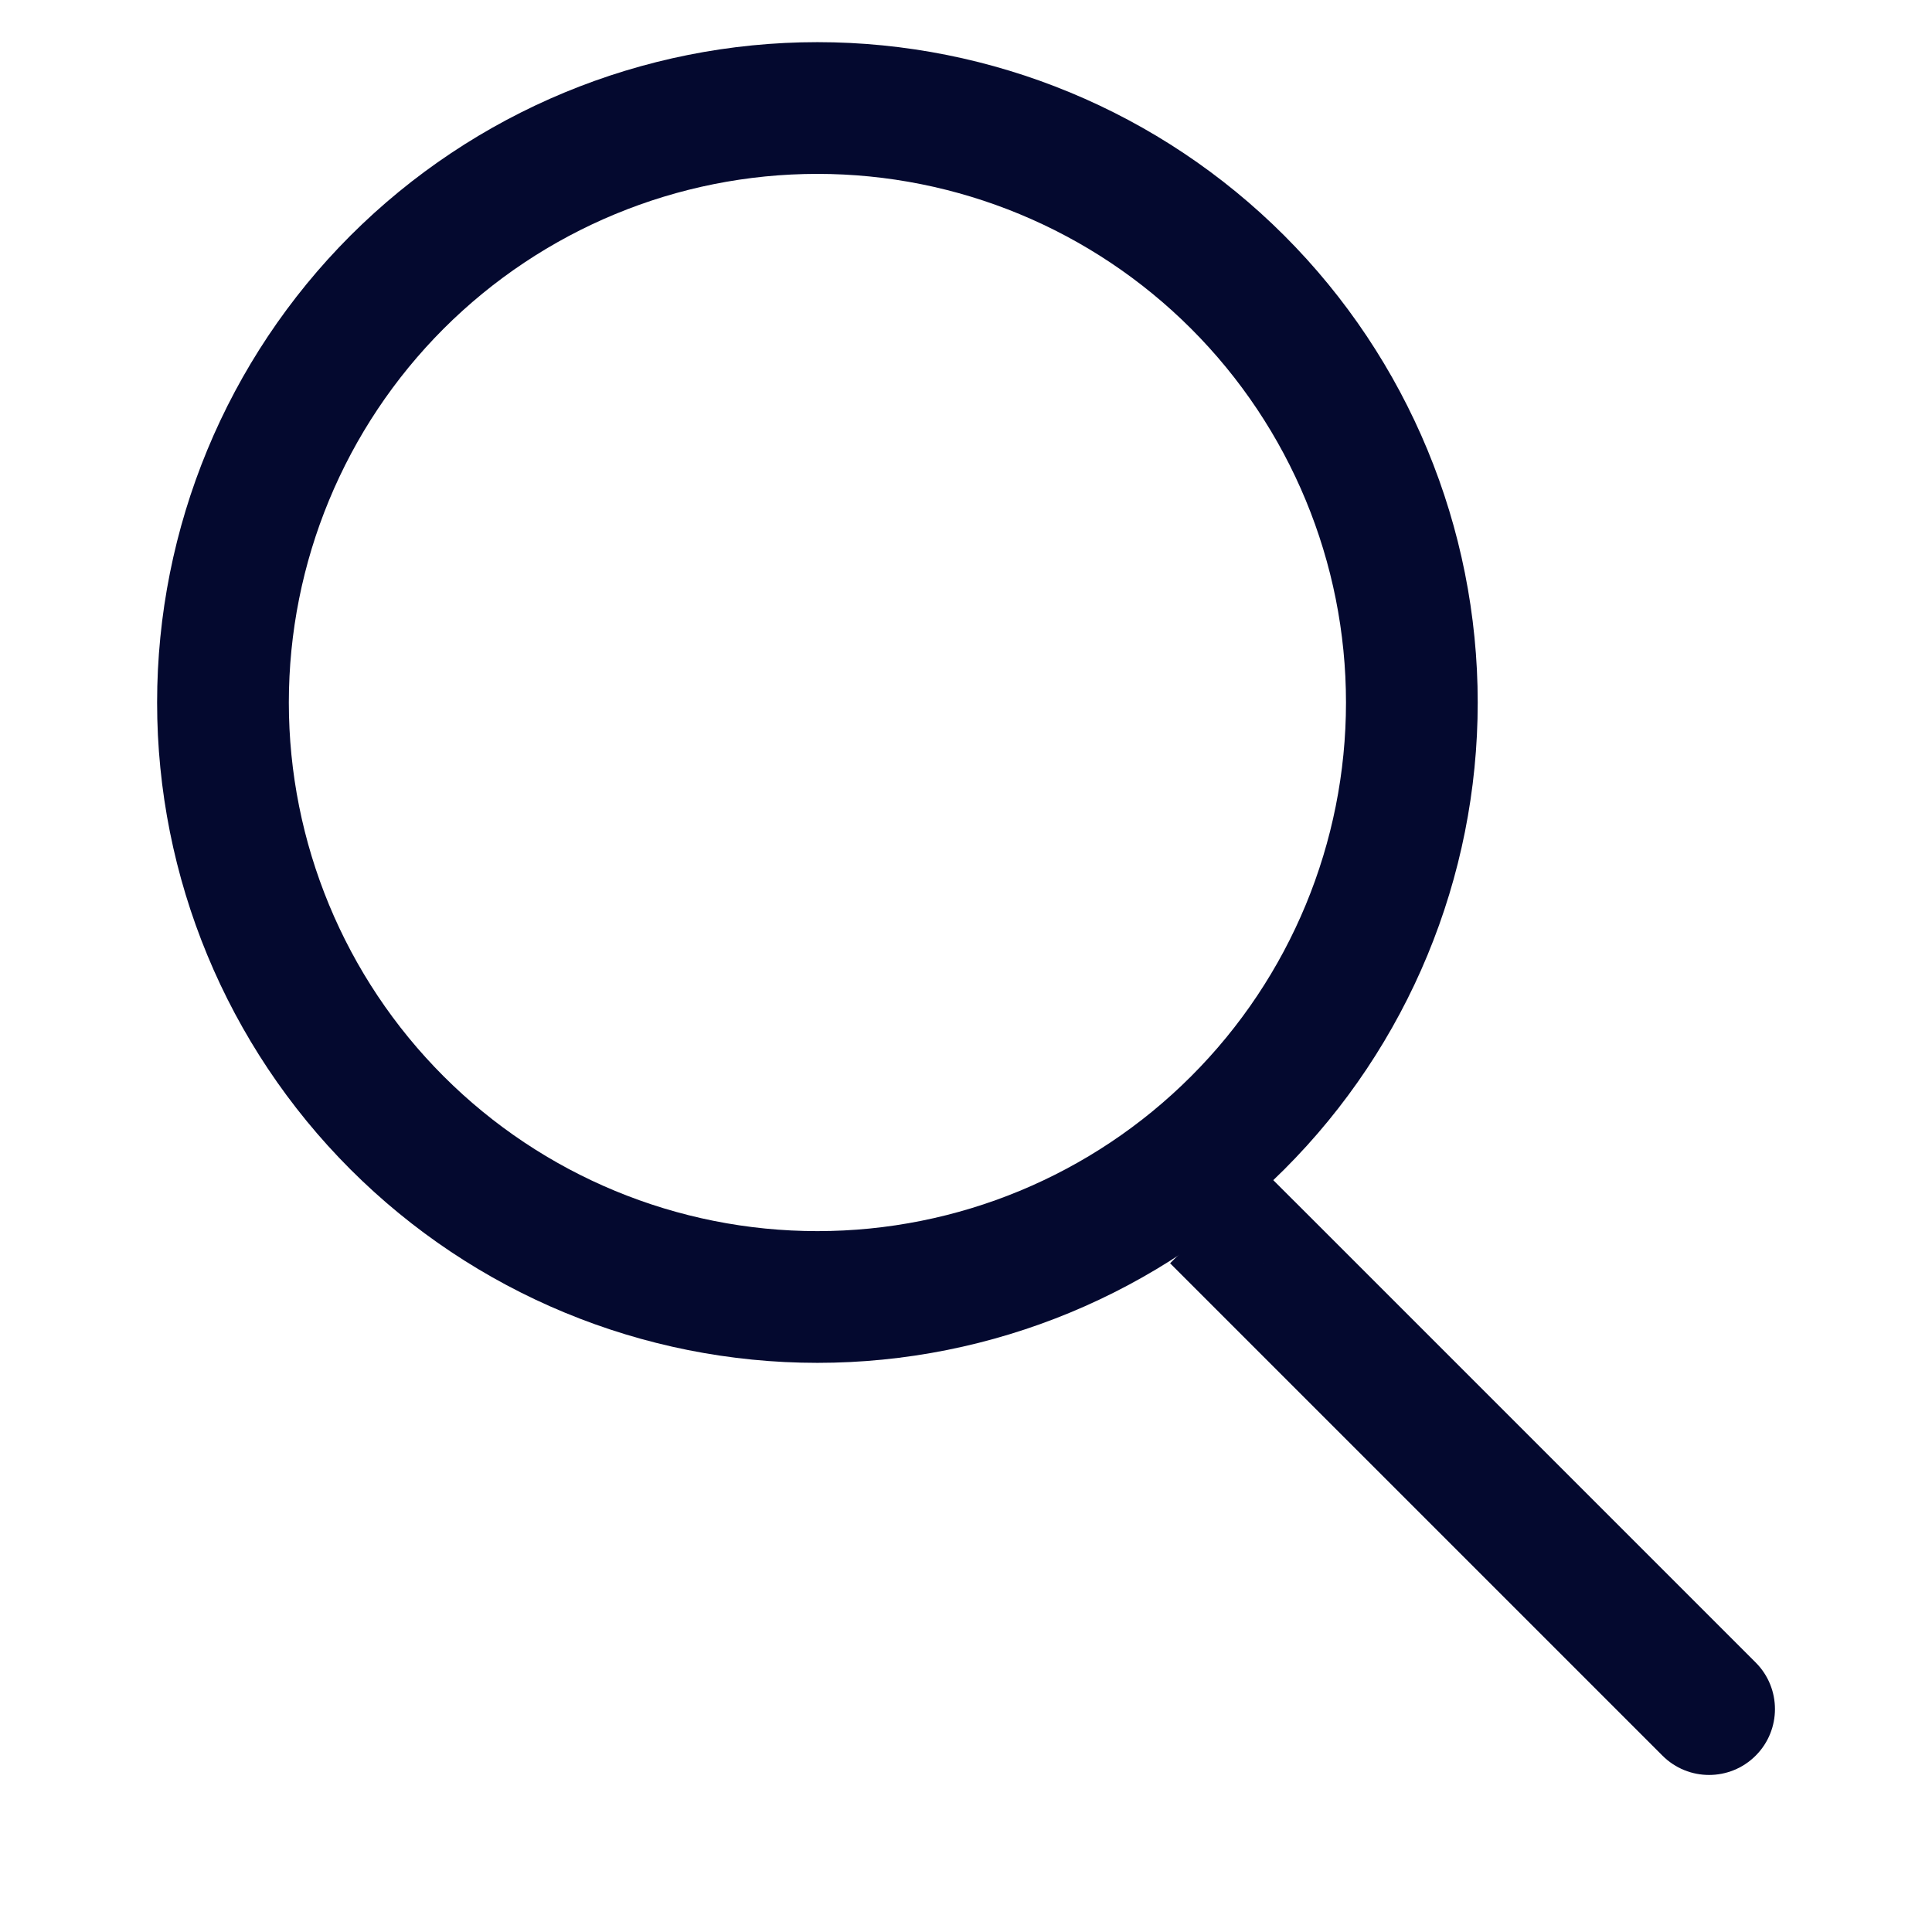
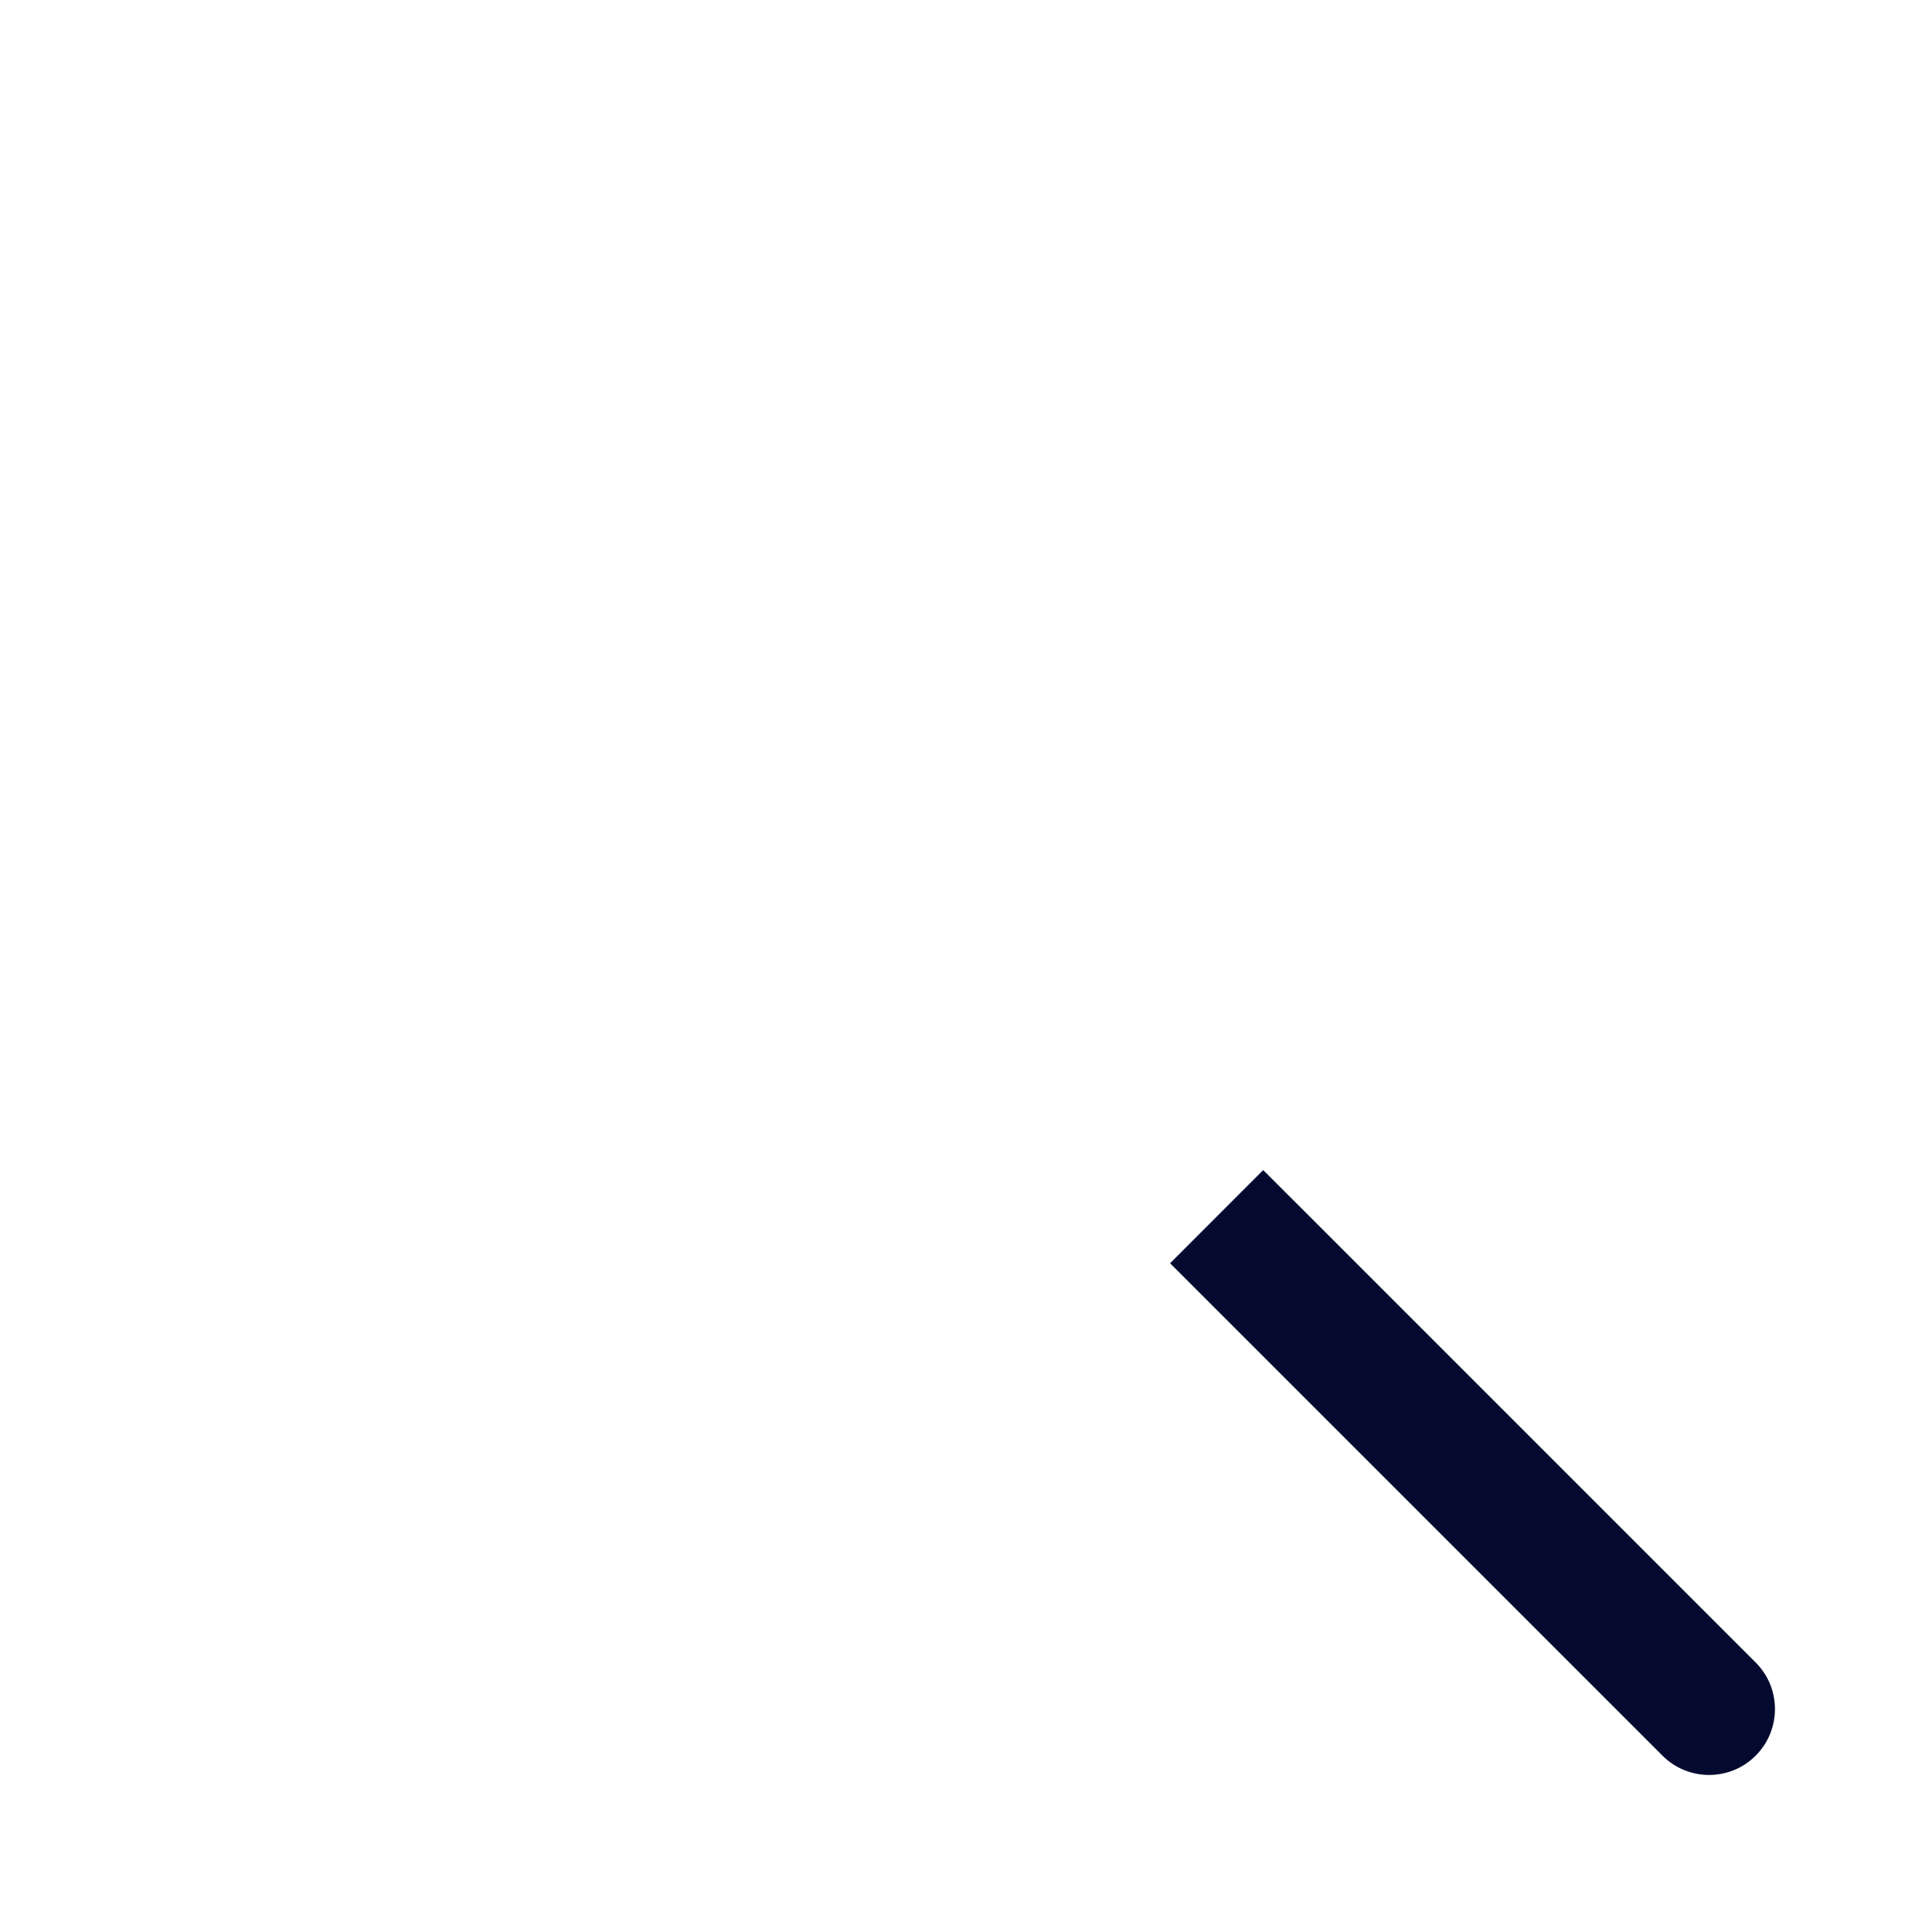
<svg xmlns="http://www.w3.org/2000/svg" width="22" height="22" viewBox="0 0 22 22" fill="none">
-   <path d="M9.308 14.769C11.103 14.769 12.825 14.056 14.094 12.786C15.364 11.517 16.077 9.795 16.077 8C16.077 6.204 15.364 4.483 14.094 3.213C12.825 1.944 11.103 1.23 9.308 1.23C7.512 1.23 5.791 1.944 4.521 3.213C3.252 4.483 2.539 6.204 2.539 8C2.539 9.795 3.252 11.517 4.521 12.786C5.791 14.056 7.512 14.769 9.308 14.769Z" stroke="#04092F" stroke-width="1.5" stroke-linecap="round" stroke-linejoin="round" />
-   <path d="M14.915 13.854L14.384 13.324L13.324 14.385L13.854 14.915L14.915 13.854ZM18.931 19.992C19.224 20.285 19.699 20.285 19.992 19.992C20.285 19.699 20.285 19.224 19.992 18.931L18.931 19.992ZM14.384 14.385L13.854 14.915L18.931 19.992L19.461 19.462L19.992 18.931L14.915 13.854L14.384 14.385Z" fill="#04092F" />
+   <path d="M14.915 13.854L14.384 13.324L13.324 14.385L13.854 14.915L14.915 13.854ZM18.931 19.992C19.224 20.285 19.699 20.285 19.992 19.992C20.285 19.699 20.285 19.224 19.992 18.931ZM14.384 14.385L13.854 14.915L18.931 19.992L19.461 19.462L19.992 18.931L14.915 13.854L14.384 14.385Z" fill="#04092F" />
</svg>